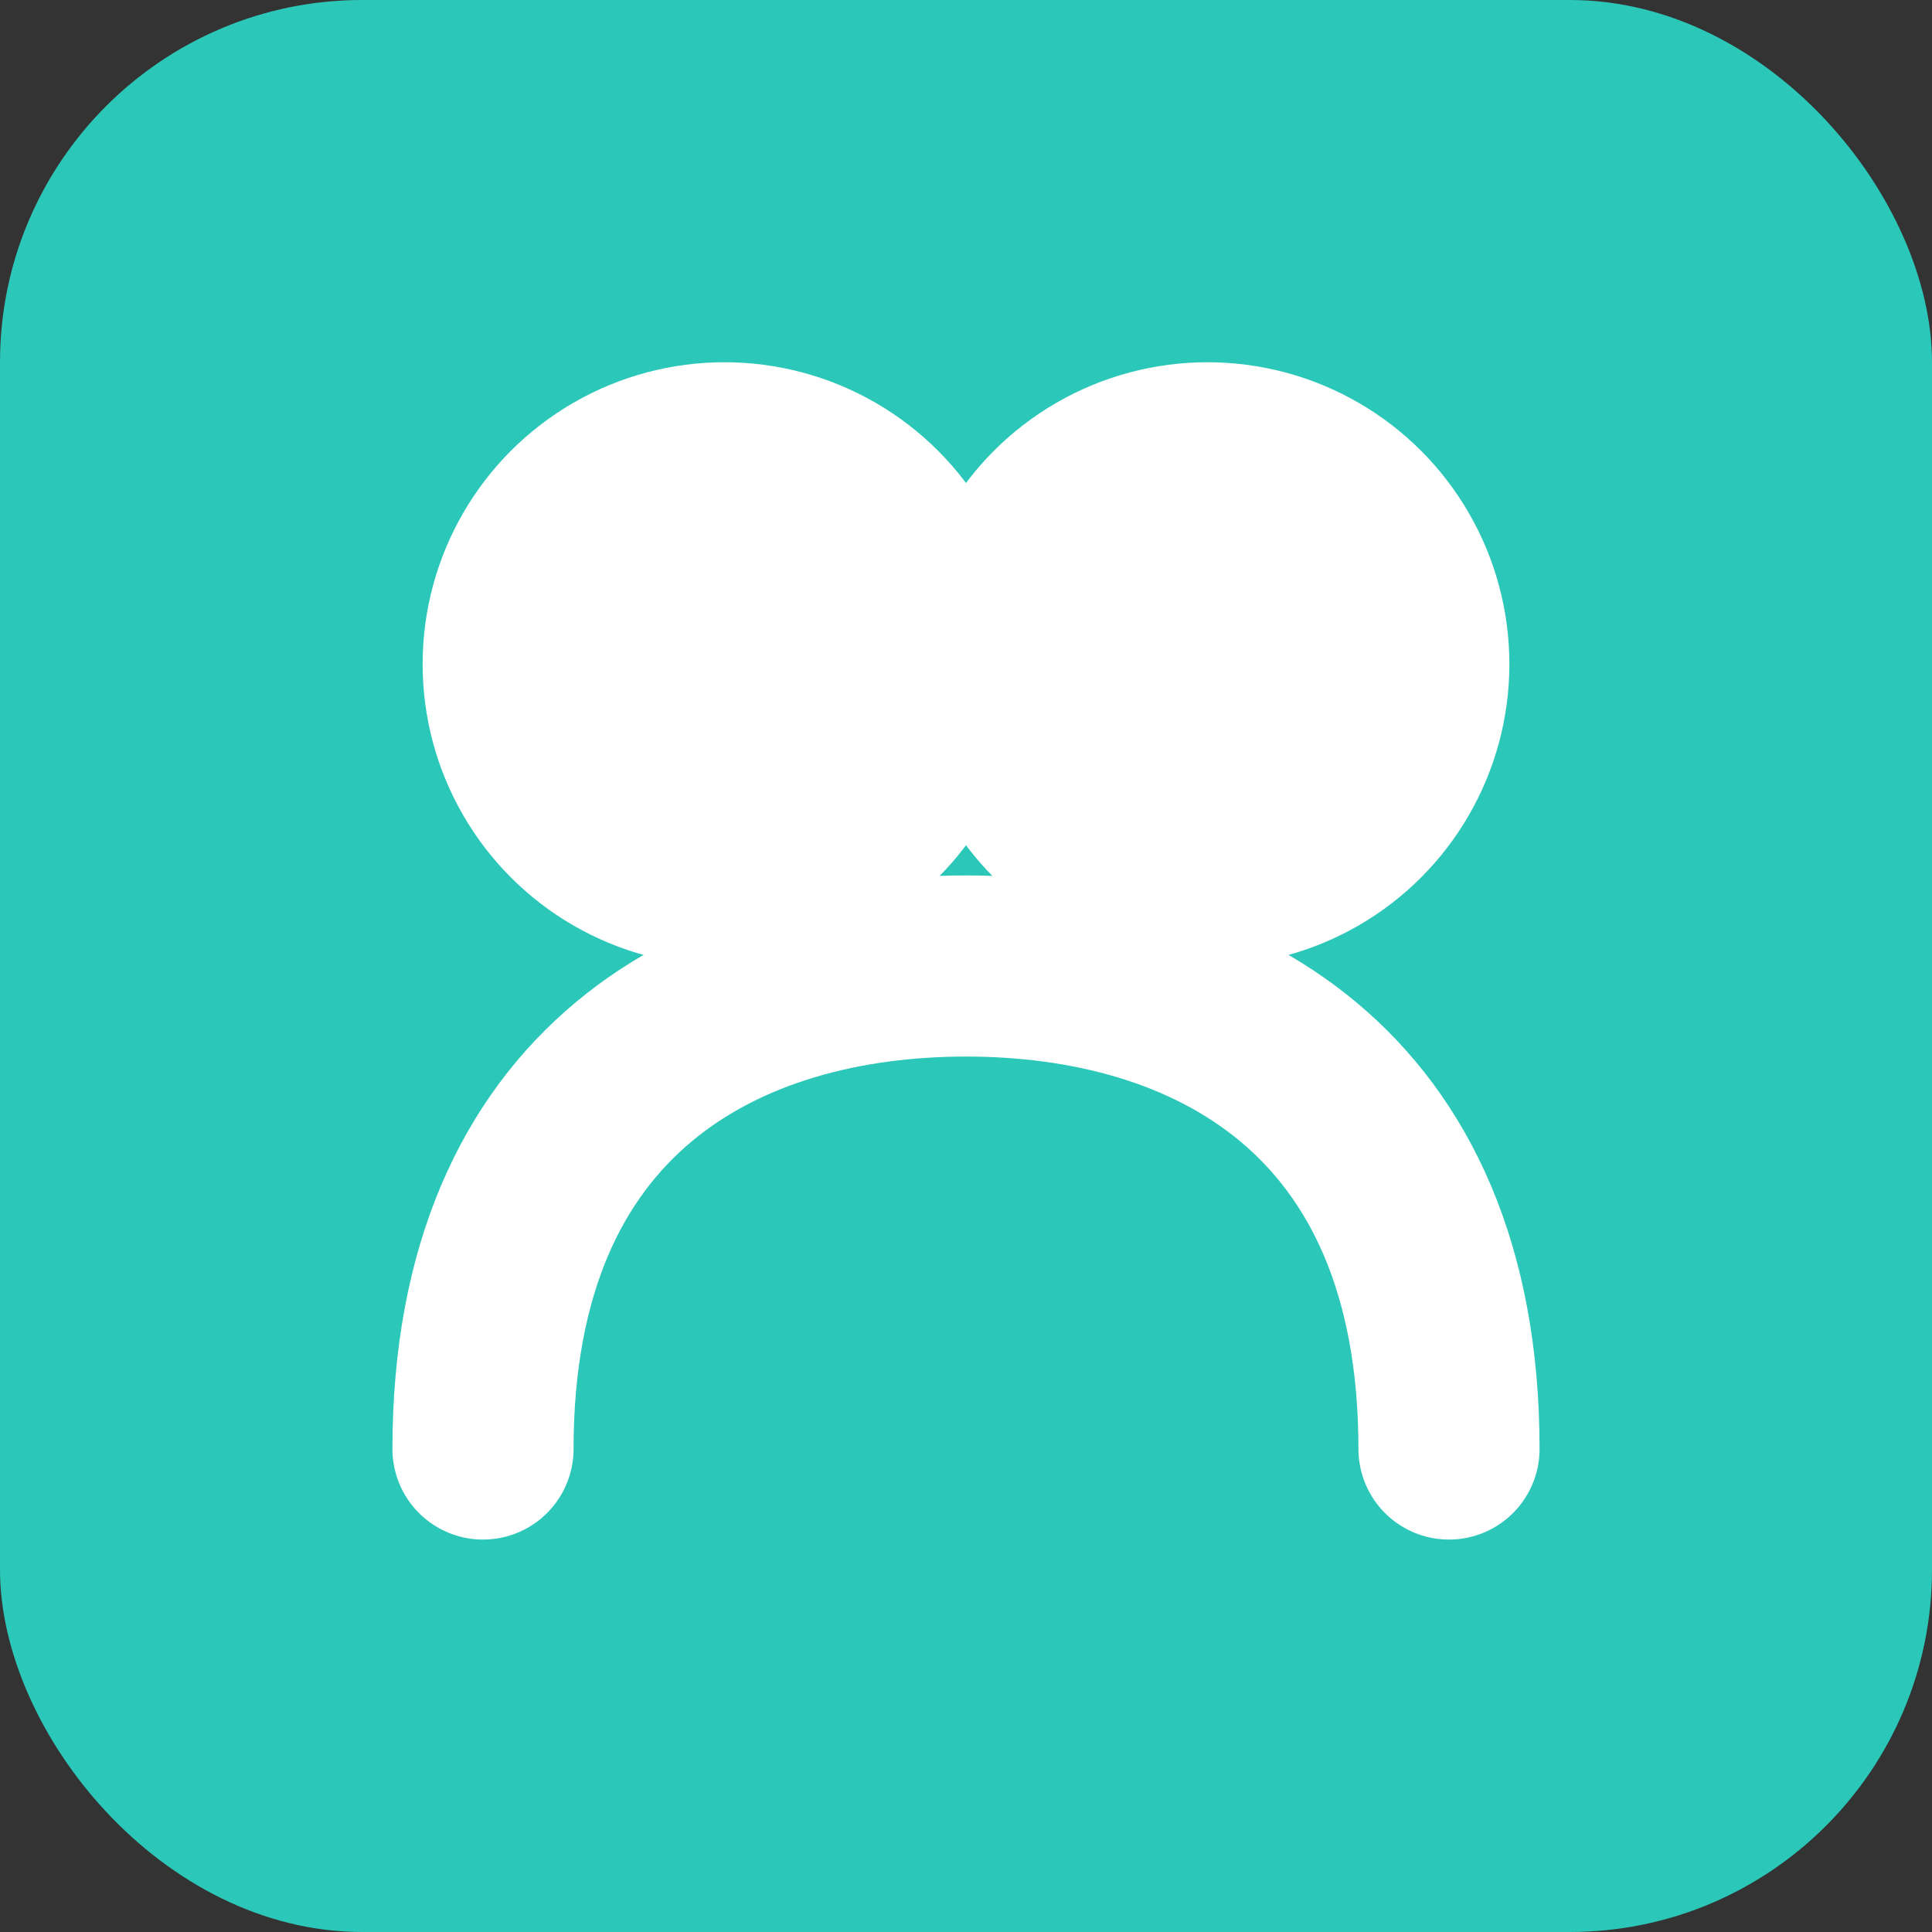
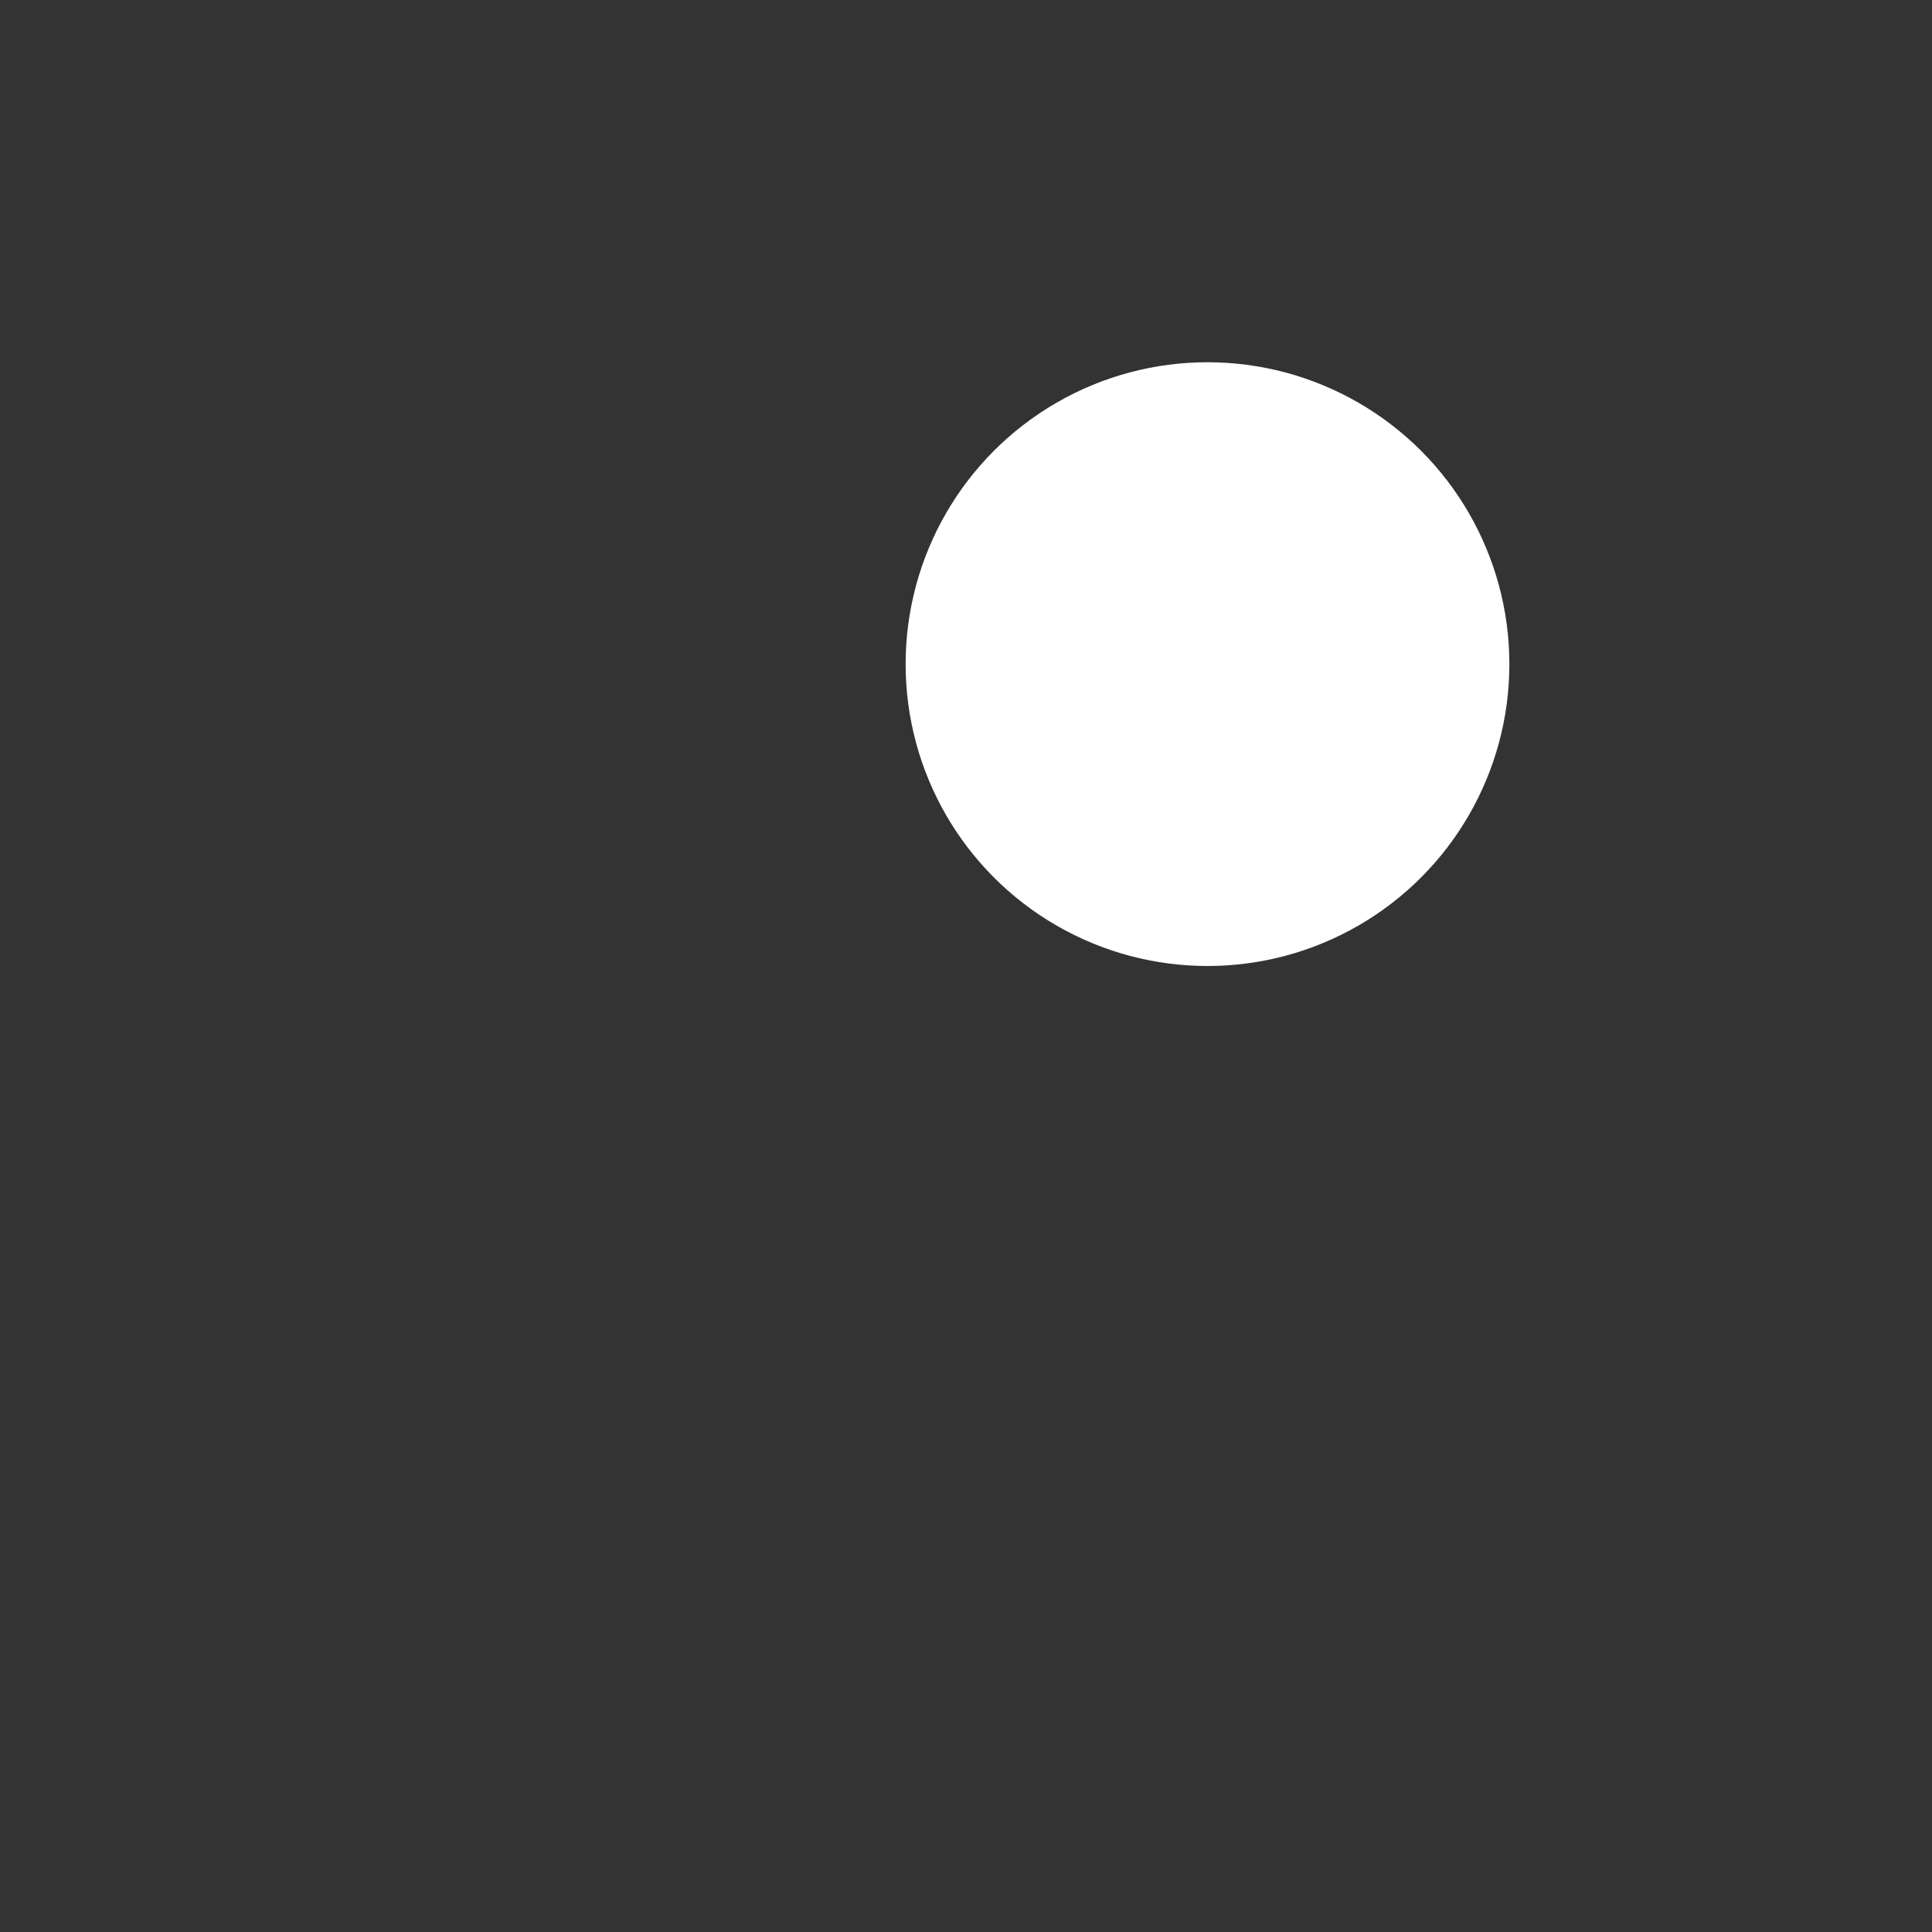
<svg xmlns="http://www.w3.org/2000/svg" viewBox="0 0 32 32" fill="none">
  <rect x="0" y="0" width="32" height="32" fill="#333333" stroke="none" />
-   <rect width="32" height="32" rx="6" fill="#2BC8B9" />
-   <circle cx="12" cy="11" r="5" fill="white" />
  <circle cx="20" cy="11" r="5" fill="white" />
-   <path d="M8 24 C8 18 12 16 16 16 C20 16 24 18 24 24" stroke="white" stroke-width="3" stroke-linecap="round" fill="none" />
</svg>